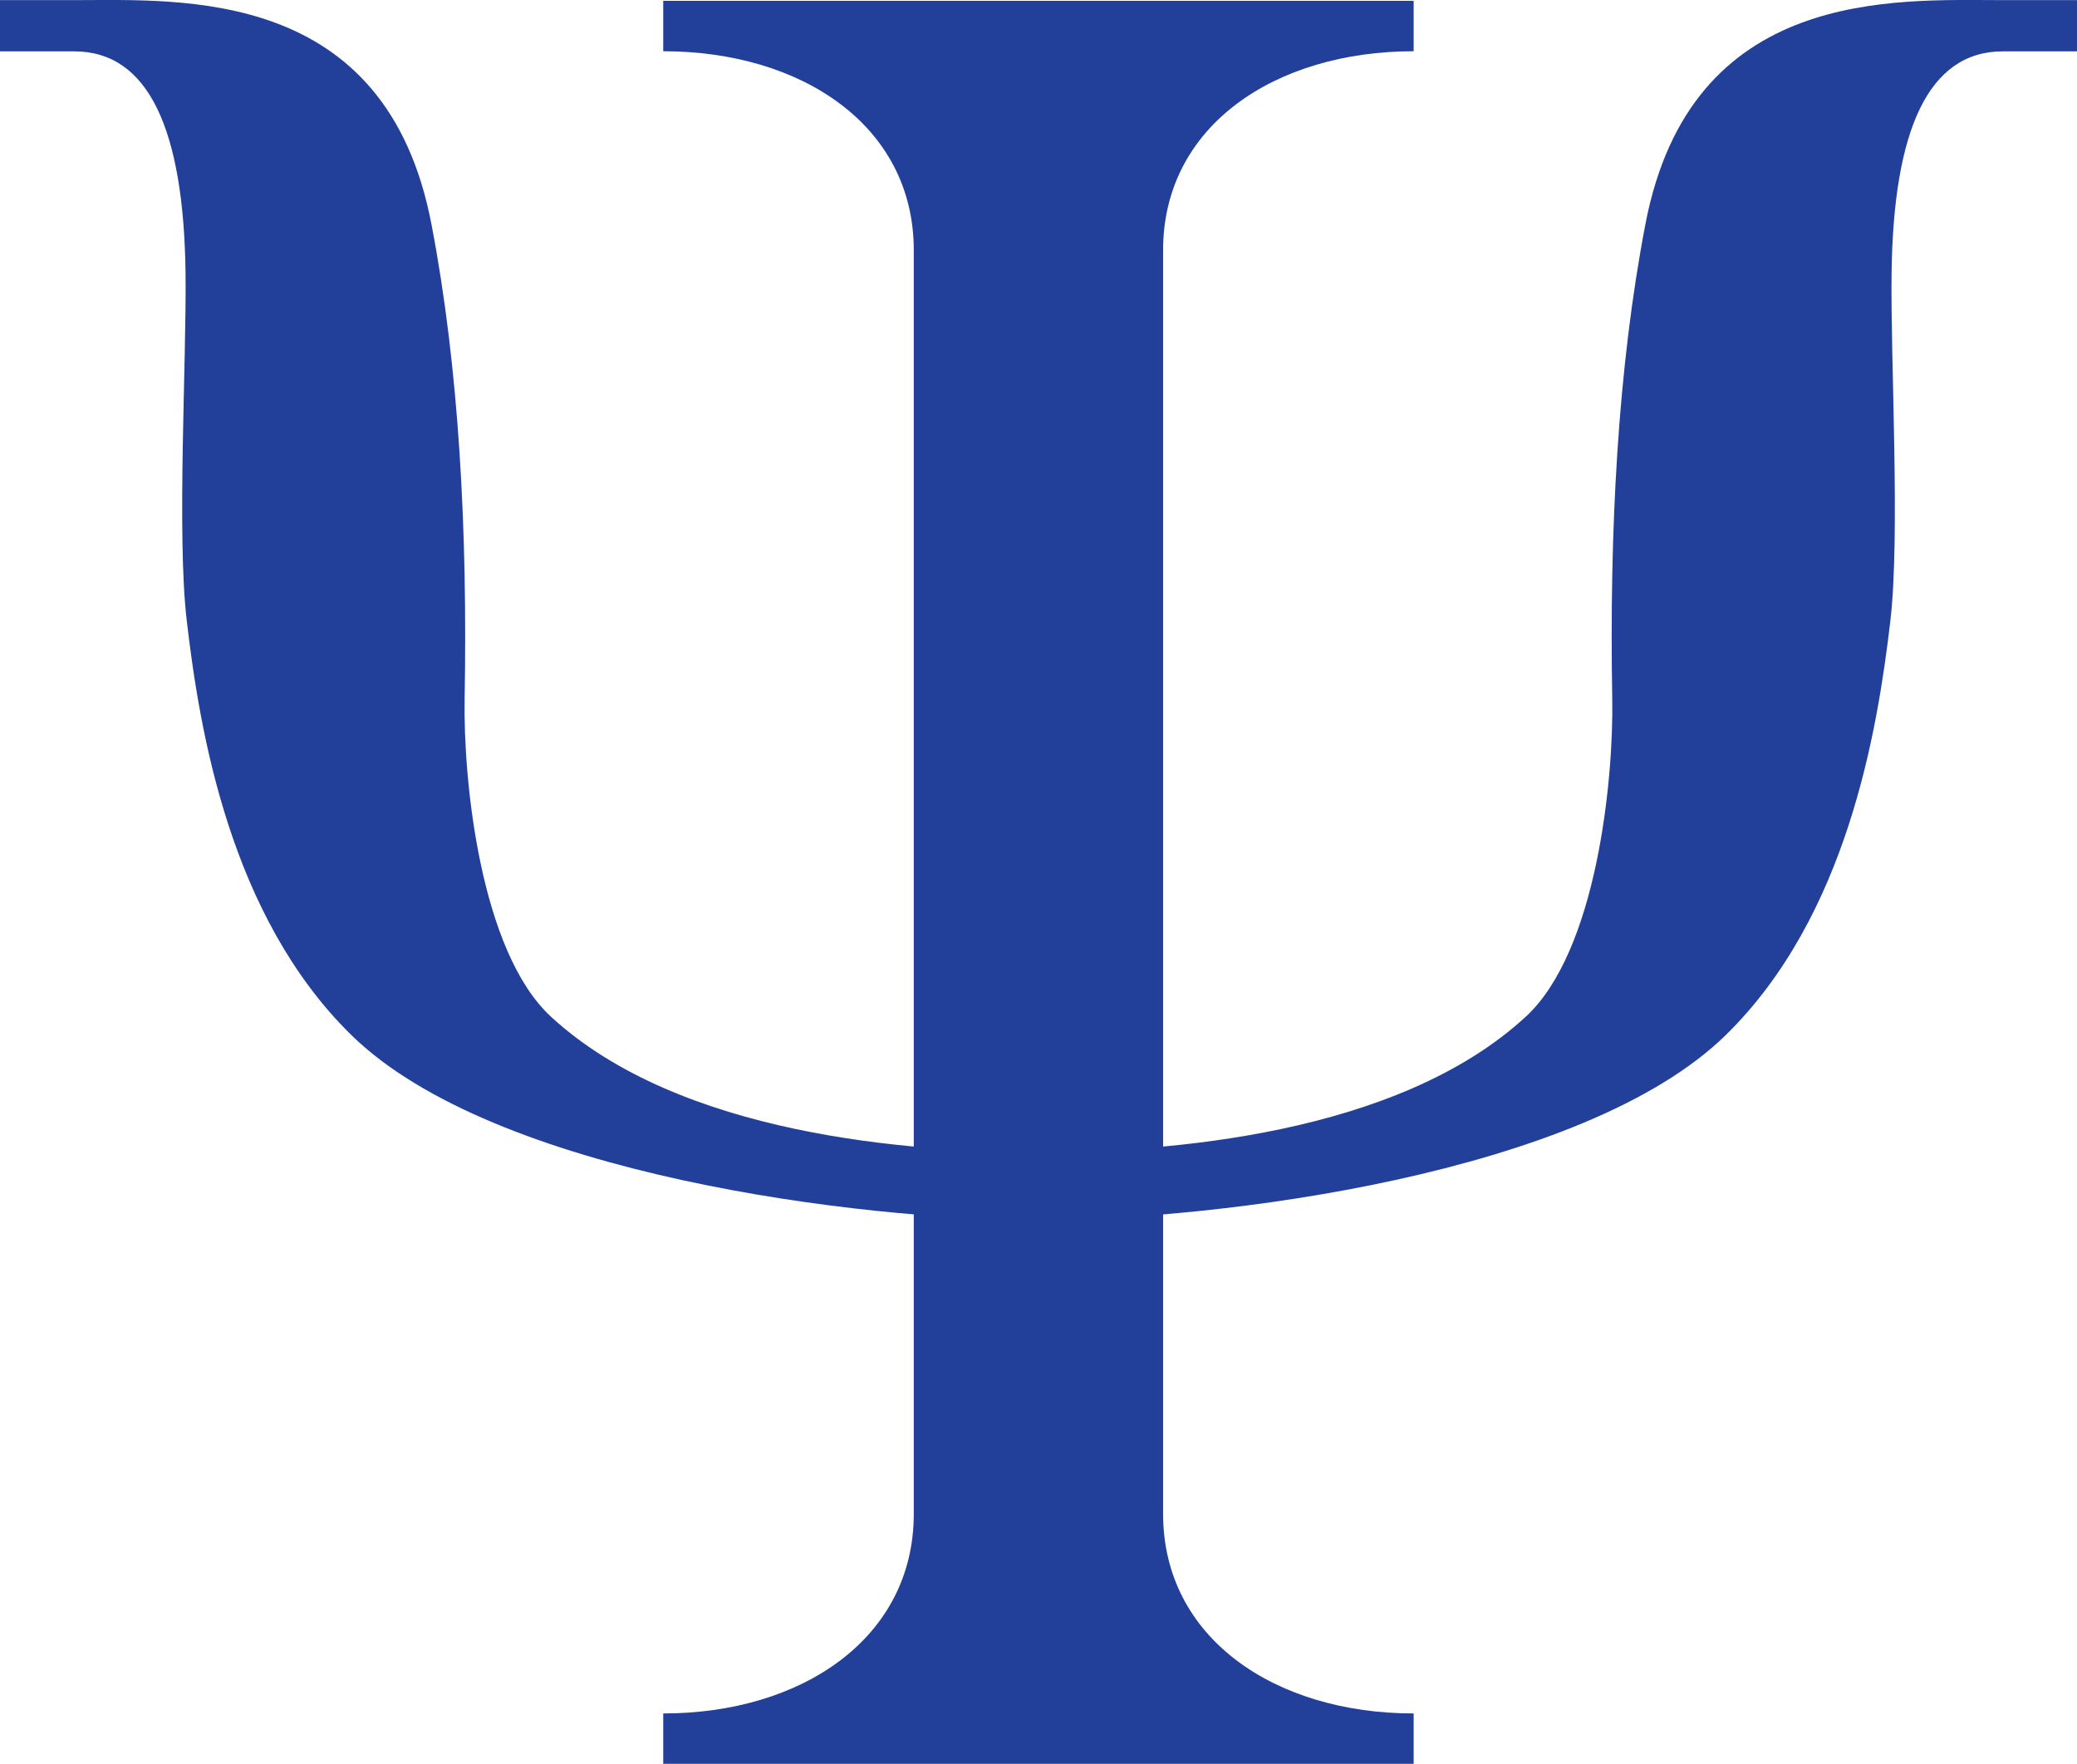
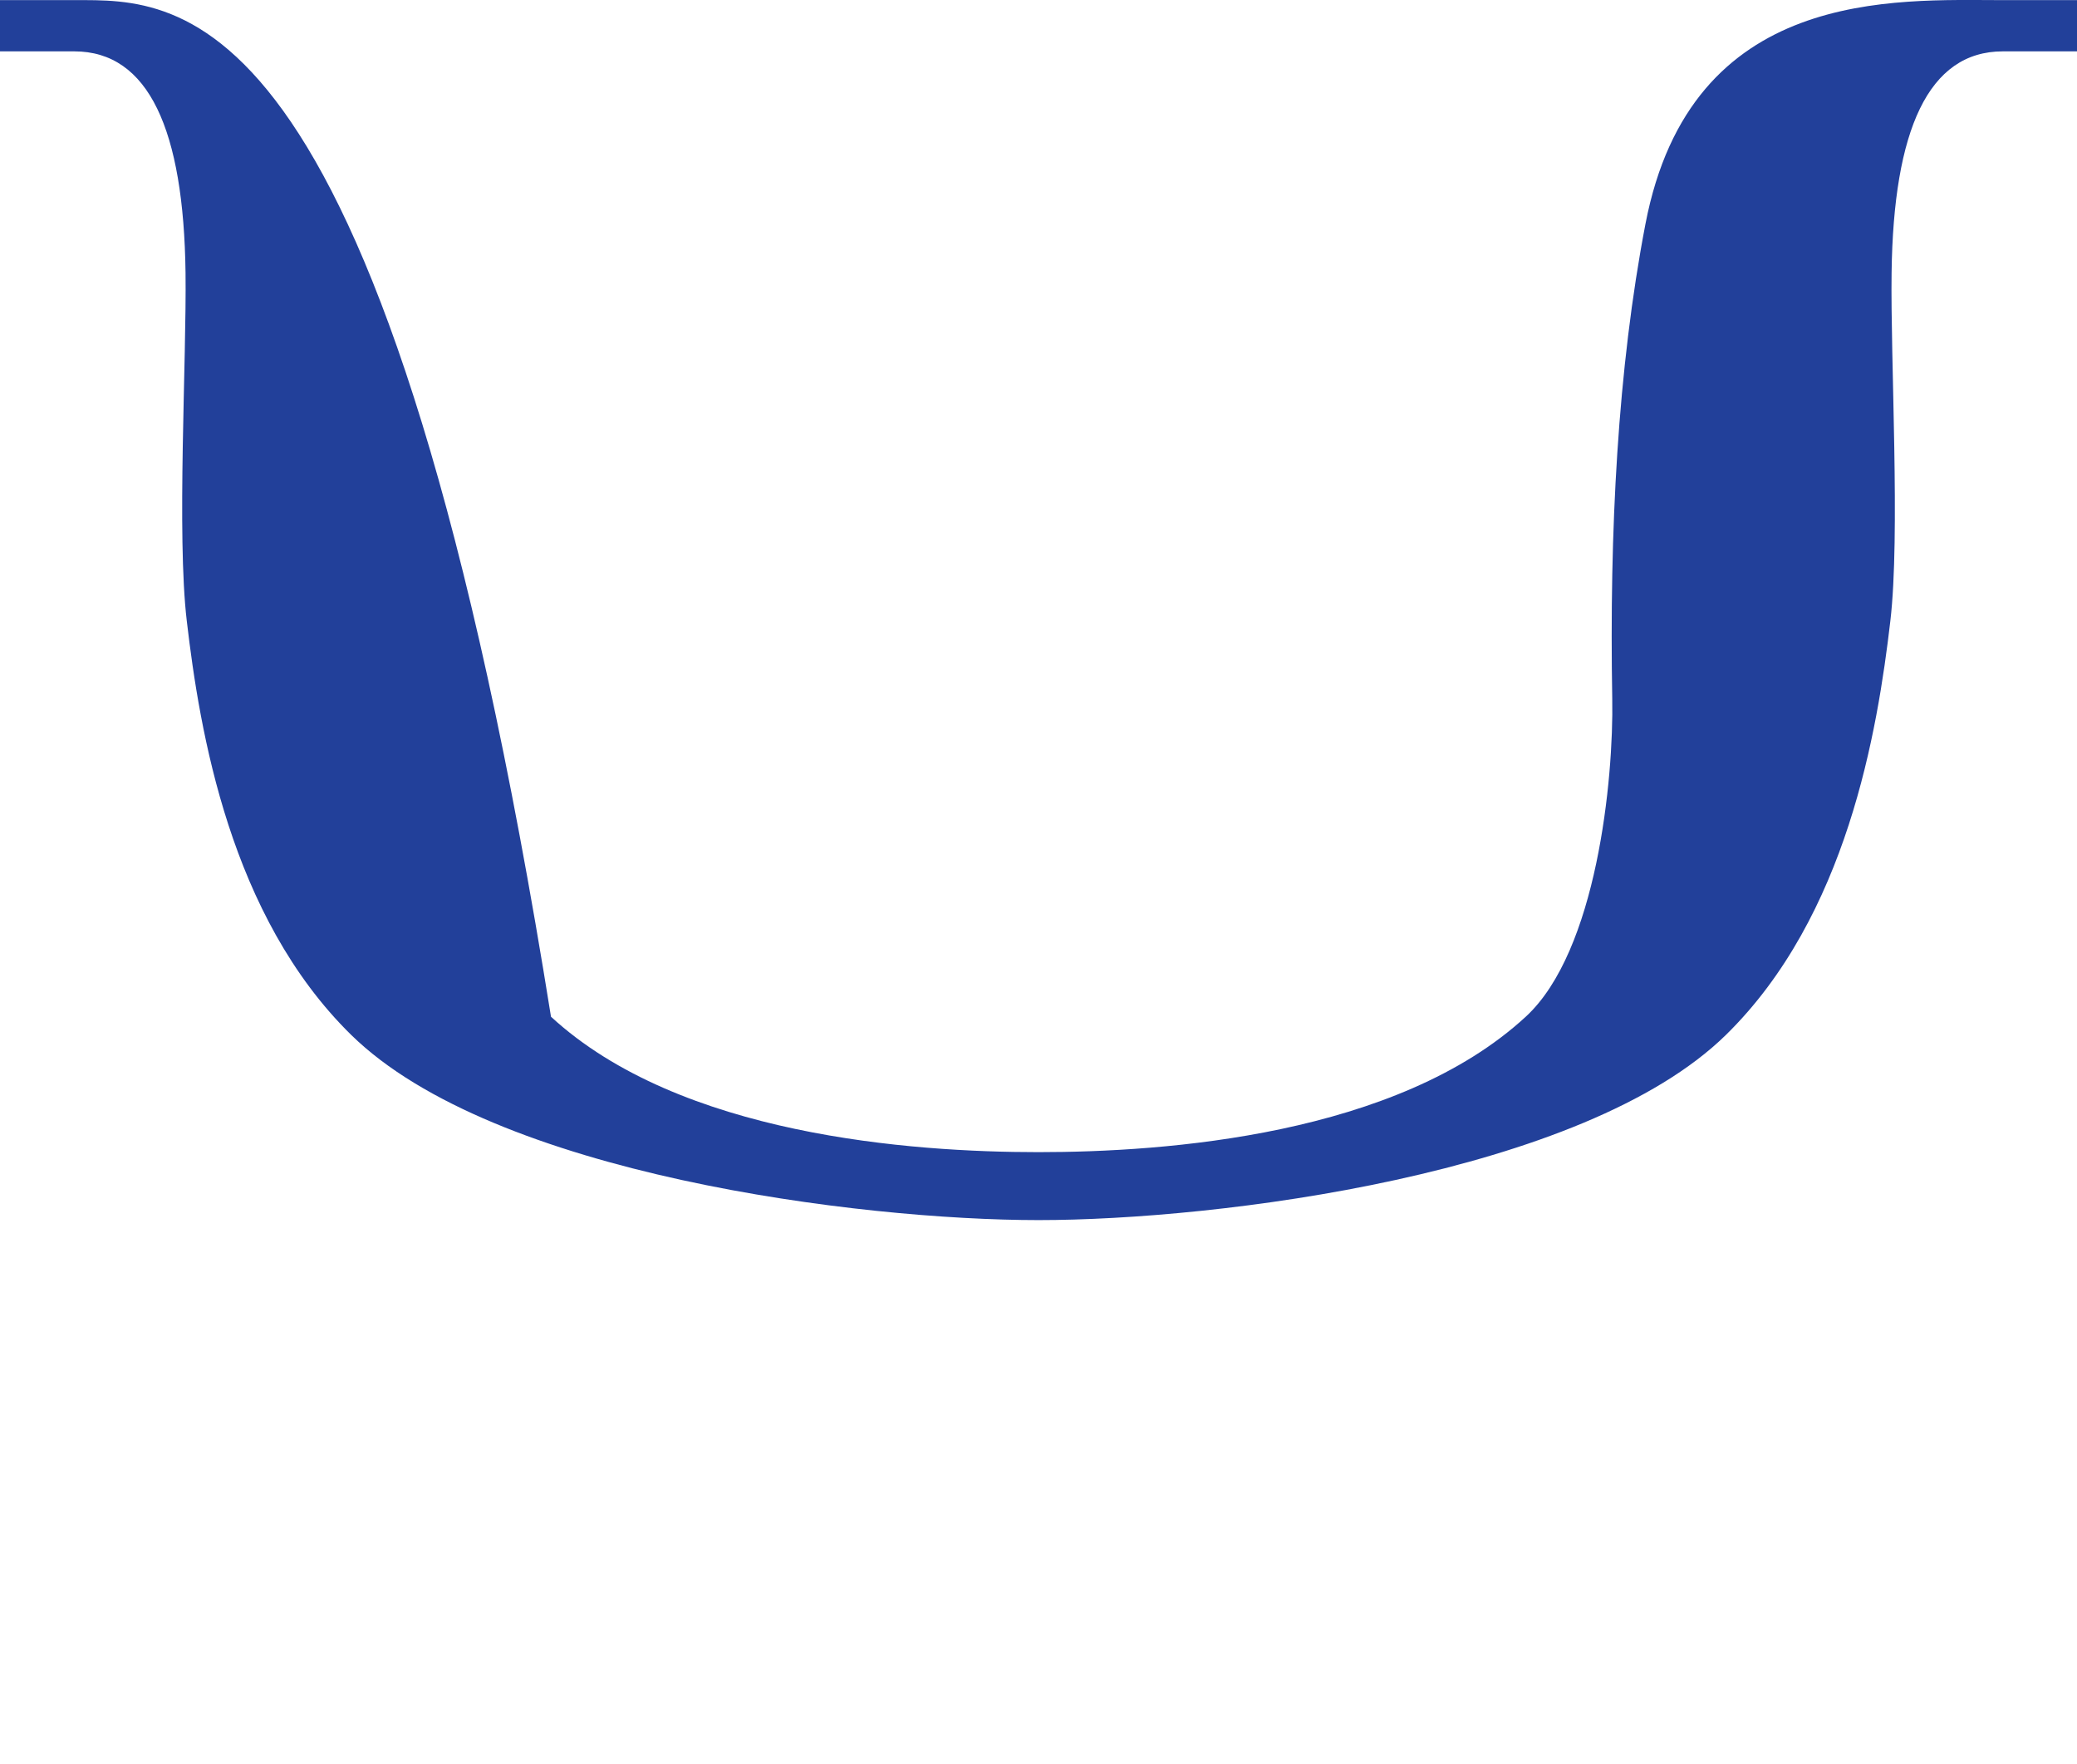
<svg xmlns="http://www.w3.org/2000/svg" id="Camada_2" data-name="Camada 2" viewBox="0 0 170.27 144.58">
  <defs>
    <style>
      .cls-1 {
        fill: #22409a;
      }
    </style>
  </defs>
  <g id="Layer_1" data-name="Layer 1">
    <g id="_Ícone_-_Psicologia" data-name="Ícone - Psicologia">
-       <path class="cls-1" d="M164.18.01c-8.83,0-25.56-1.1-29.29,18.36-2.28,11.88-2.96,25.18-2.72,38.91.12,6.59-1.26,20.68-7.08,26.05-10.57,9.75-29.56,11.11-39.96,11.11s-29.39-1.36-39.96-11.1c-5.82-5.37-7.2-19.45-7.08-26.04.24-13.72-.44-27.04-2.72-38.92C31.65-1.09,14.91.01,6.09.01H0v4.2h6.09c6.11,0,8.97,6.46,9.12,18.15.09,7.13-.73,21.49.1,28.52,1.06,9.07,3.54,24.2,13.48,33.95,11.7,11.47,41.74,15.18,56.35,15.18s44.65-3.71,56.35-15.18c9.94-9.75,12.42-24.88,13.48-33.95.82-7.03,0-21.4.1-28.52.15-11.69,3.01-18.15,9.12-18.15h6.09V.01h-6.09Z" />
-       <path class="cls-1" d="M95.35,124.09V20.51c0-10.2,9.19-16.31,20.54-16.31V.07h-61.52v4.13c11.35,0,20.54,6.11,20.54,16.31v103.58c0,10.2-9.19,16.36-20.54,16.36v4.13h61.52v-4.13c-11.35,0-20.54-6.16-20.54-16.36Z" />
+       <path class="cls-1" d="M164.18.01c-8.83,0-25.56-1.1-29.29,18.36-2.28,11.88-2.96,25.18-2.72,38.91.12,6.59-1.26,20.68-7.08,26.05-10.57,9.75-29.56,11.11-39.96,11.11s-29.39-1.36-39.96-11.1C31.65-1.09,14.91.01,6.09.01H0v4.2h6.09c6.11,0,8.97,6.46,9.12,18.15.09,7.13-.73,21.49.1,28.52,1.06,9.07,3.54,24.2,13.48,33.95,11.7,11.47,41.74,15.18,56.35,15.18s44.65-3.71,56.35-15.18c9.94-9.75,12.42-24.88,13.48-33.95.82-7.03,0-21.4.1-28.52.15-11.69,3.01-18.15,9.12-18.15h6.09V.01h-6.09Z" />
    </g>
  </g>
</svg>